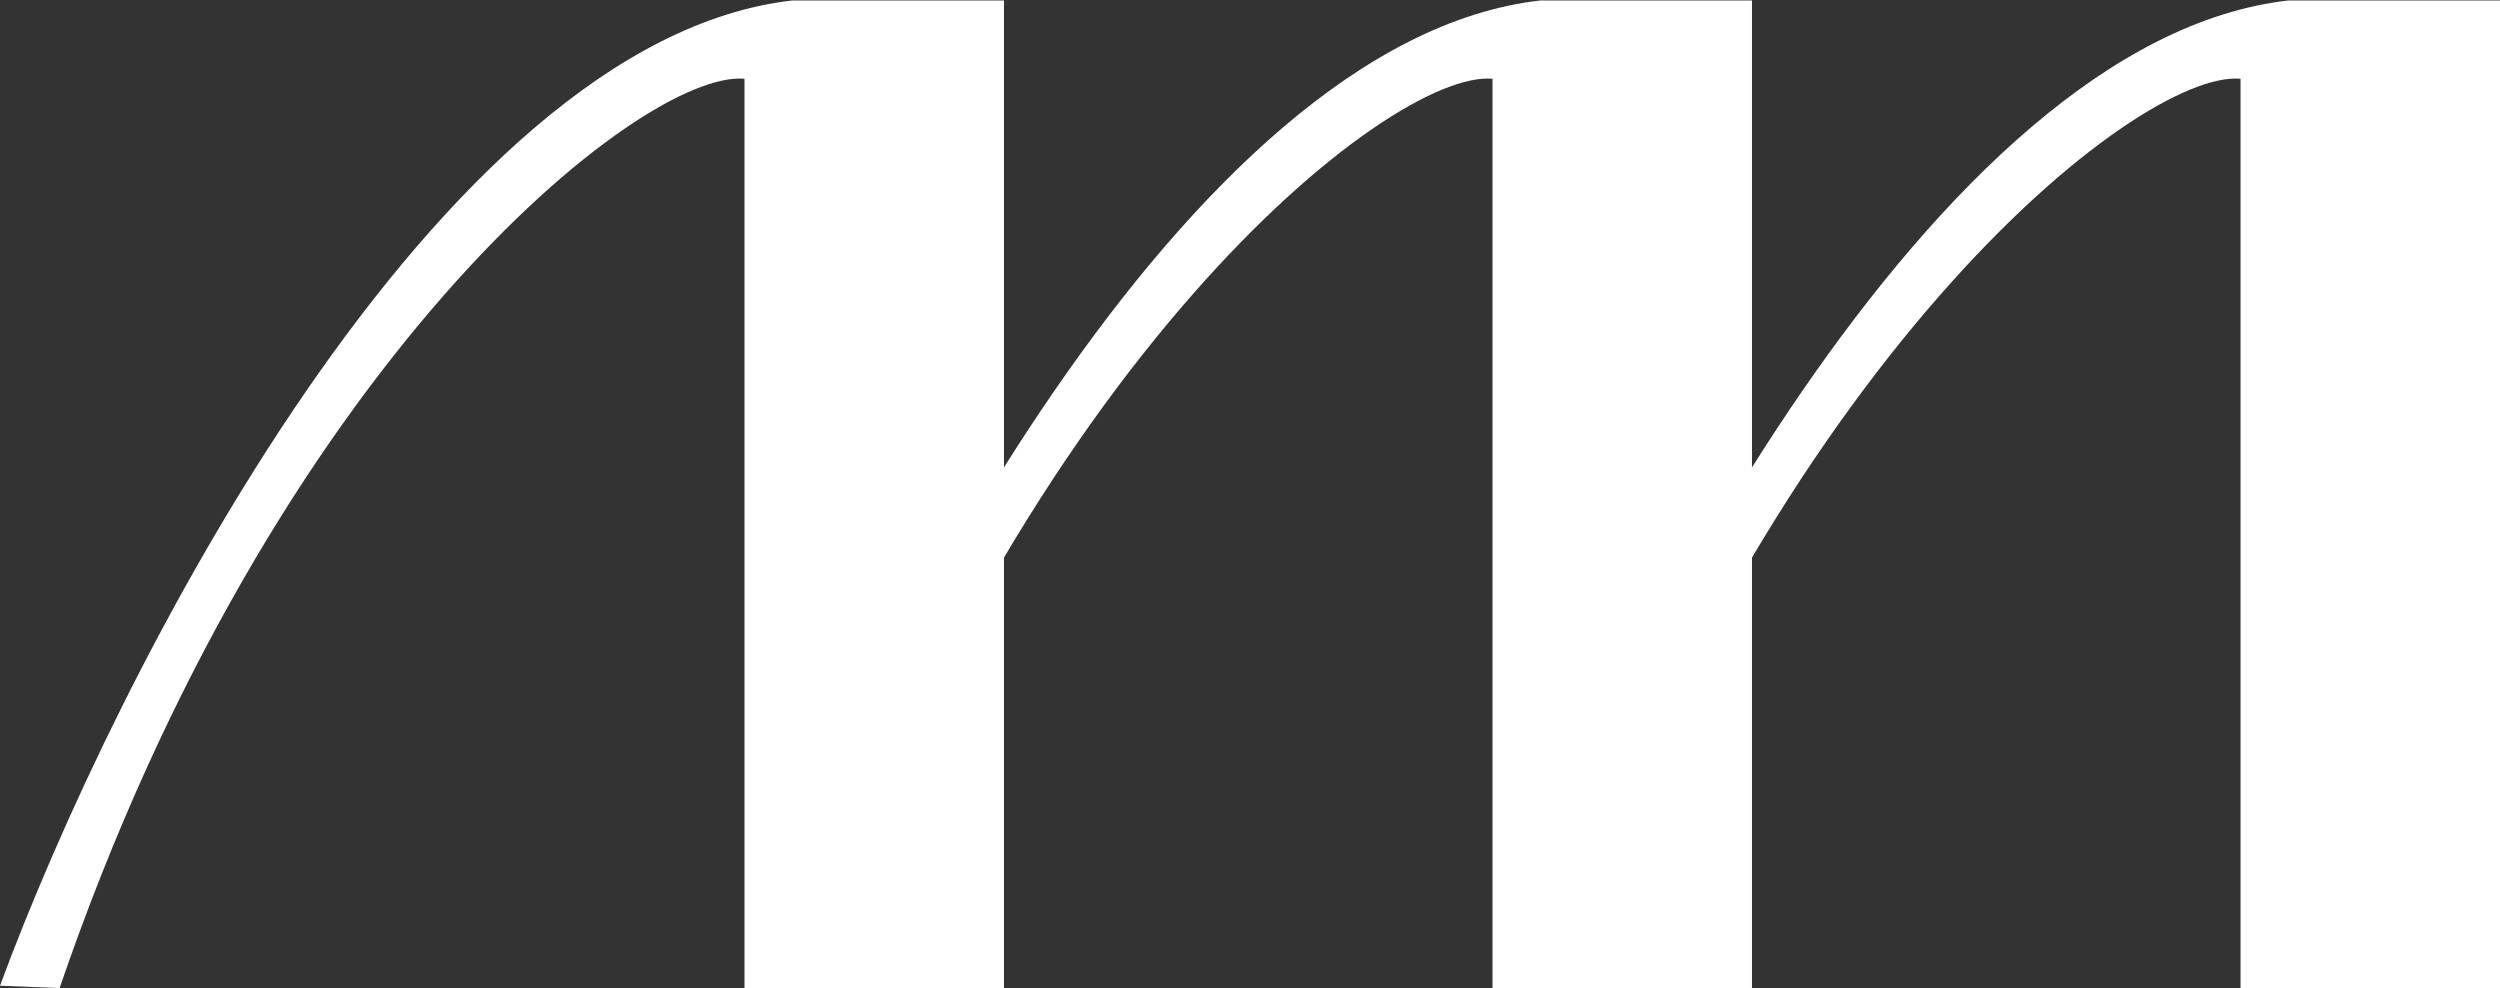
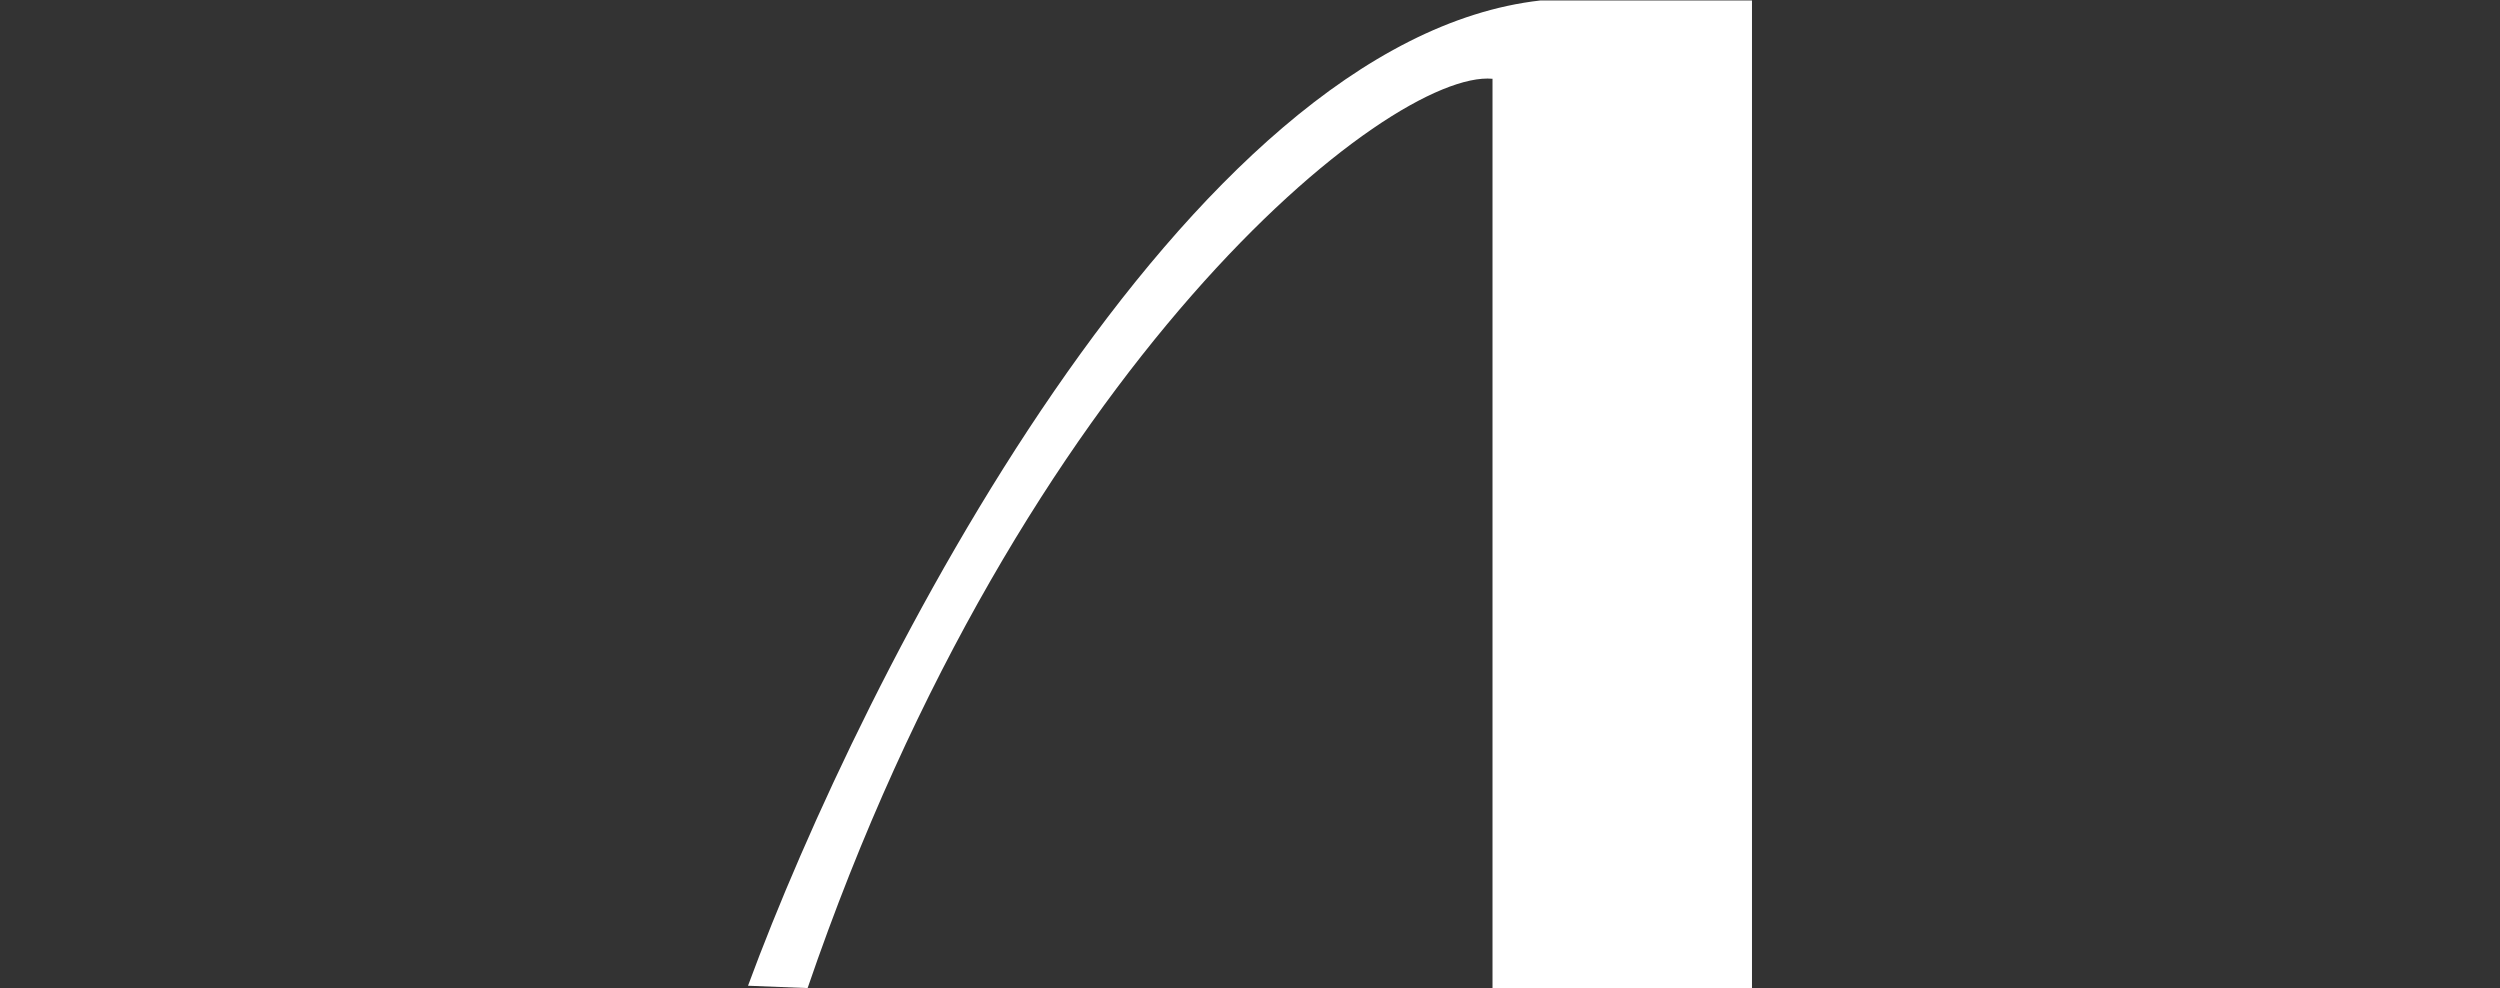
<svg xmlns="http://www.w3.org/2000/svg" width="1920" height="759" viewBox="0 0 1920 759" fill="none">
  <rect x="0" y="0" width="1920" height="759" fill="#333333" stroke="none" />
-   <path d="M608.583 0.354C335.708 31.232 88.565 517.081 0 757.043L45.778 758.838C210.042 278.614 492.791 53.313 571.781 60.494V758.838H771.051V0.354H608.583Z" fill="white" />
  <path d="M1183.06 0.354C910.181 31.232 663.038 517.081 574.473 757.043L620.252 758.838C784.515 278.614 1067.26 53.313 1146.25 60.494V758.838H1345.52V0.354H1183.06Z" fill="white" />
-   <path d="M1757.53 0.354C1484.66 31.232 1237.51 517.081 1148.95 757.043L1194.73 758.838C1358.99 278.614 1641.74 53.313 1720.73 60.494V758.838H1920V0.354H1757.53Z" fill="white" />
</svg>